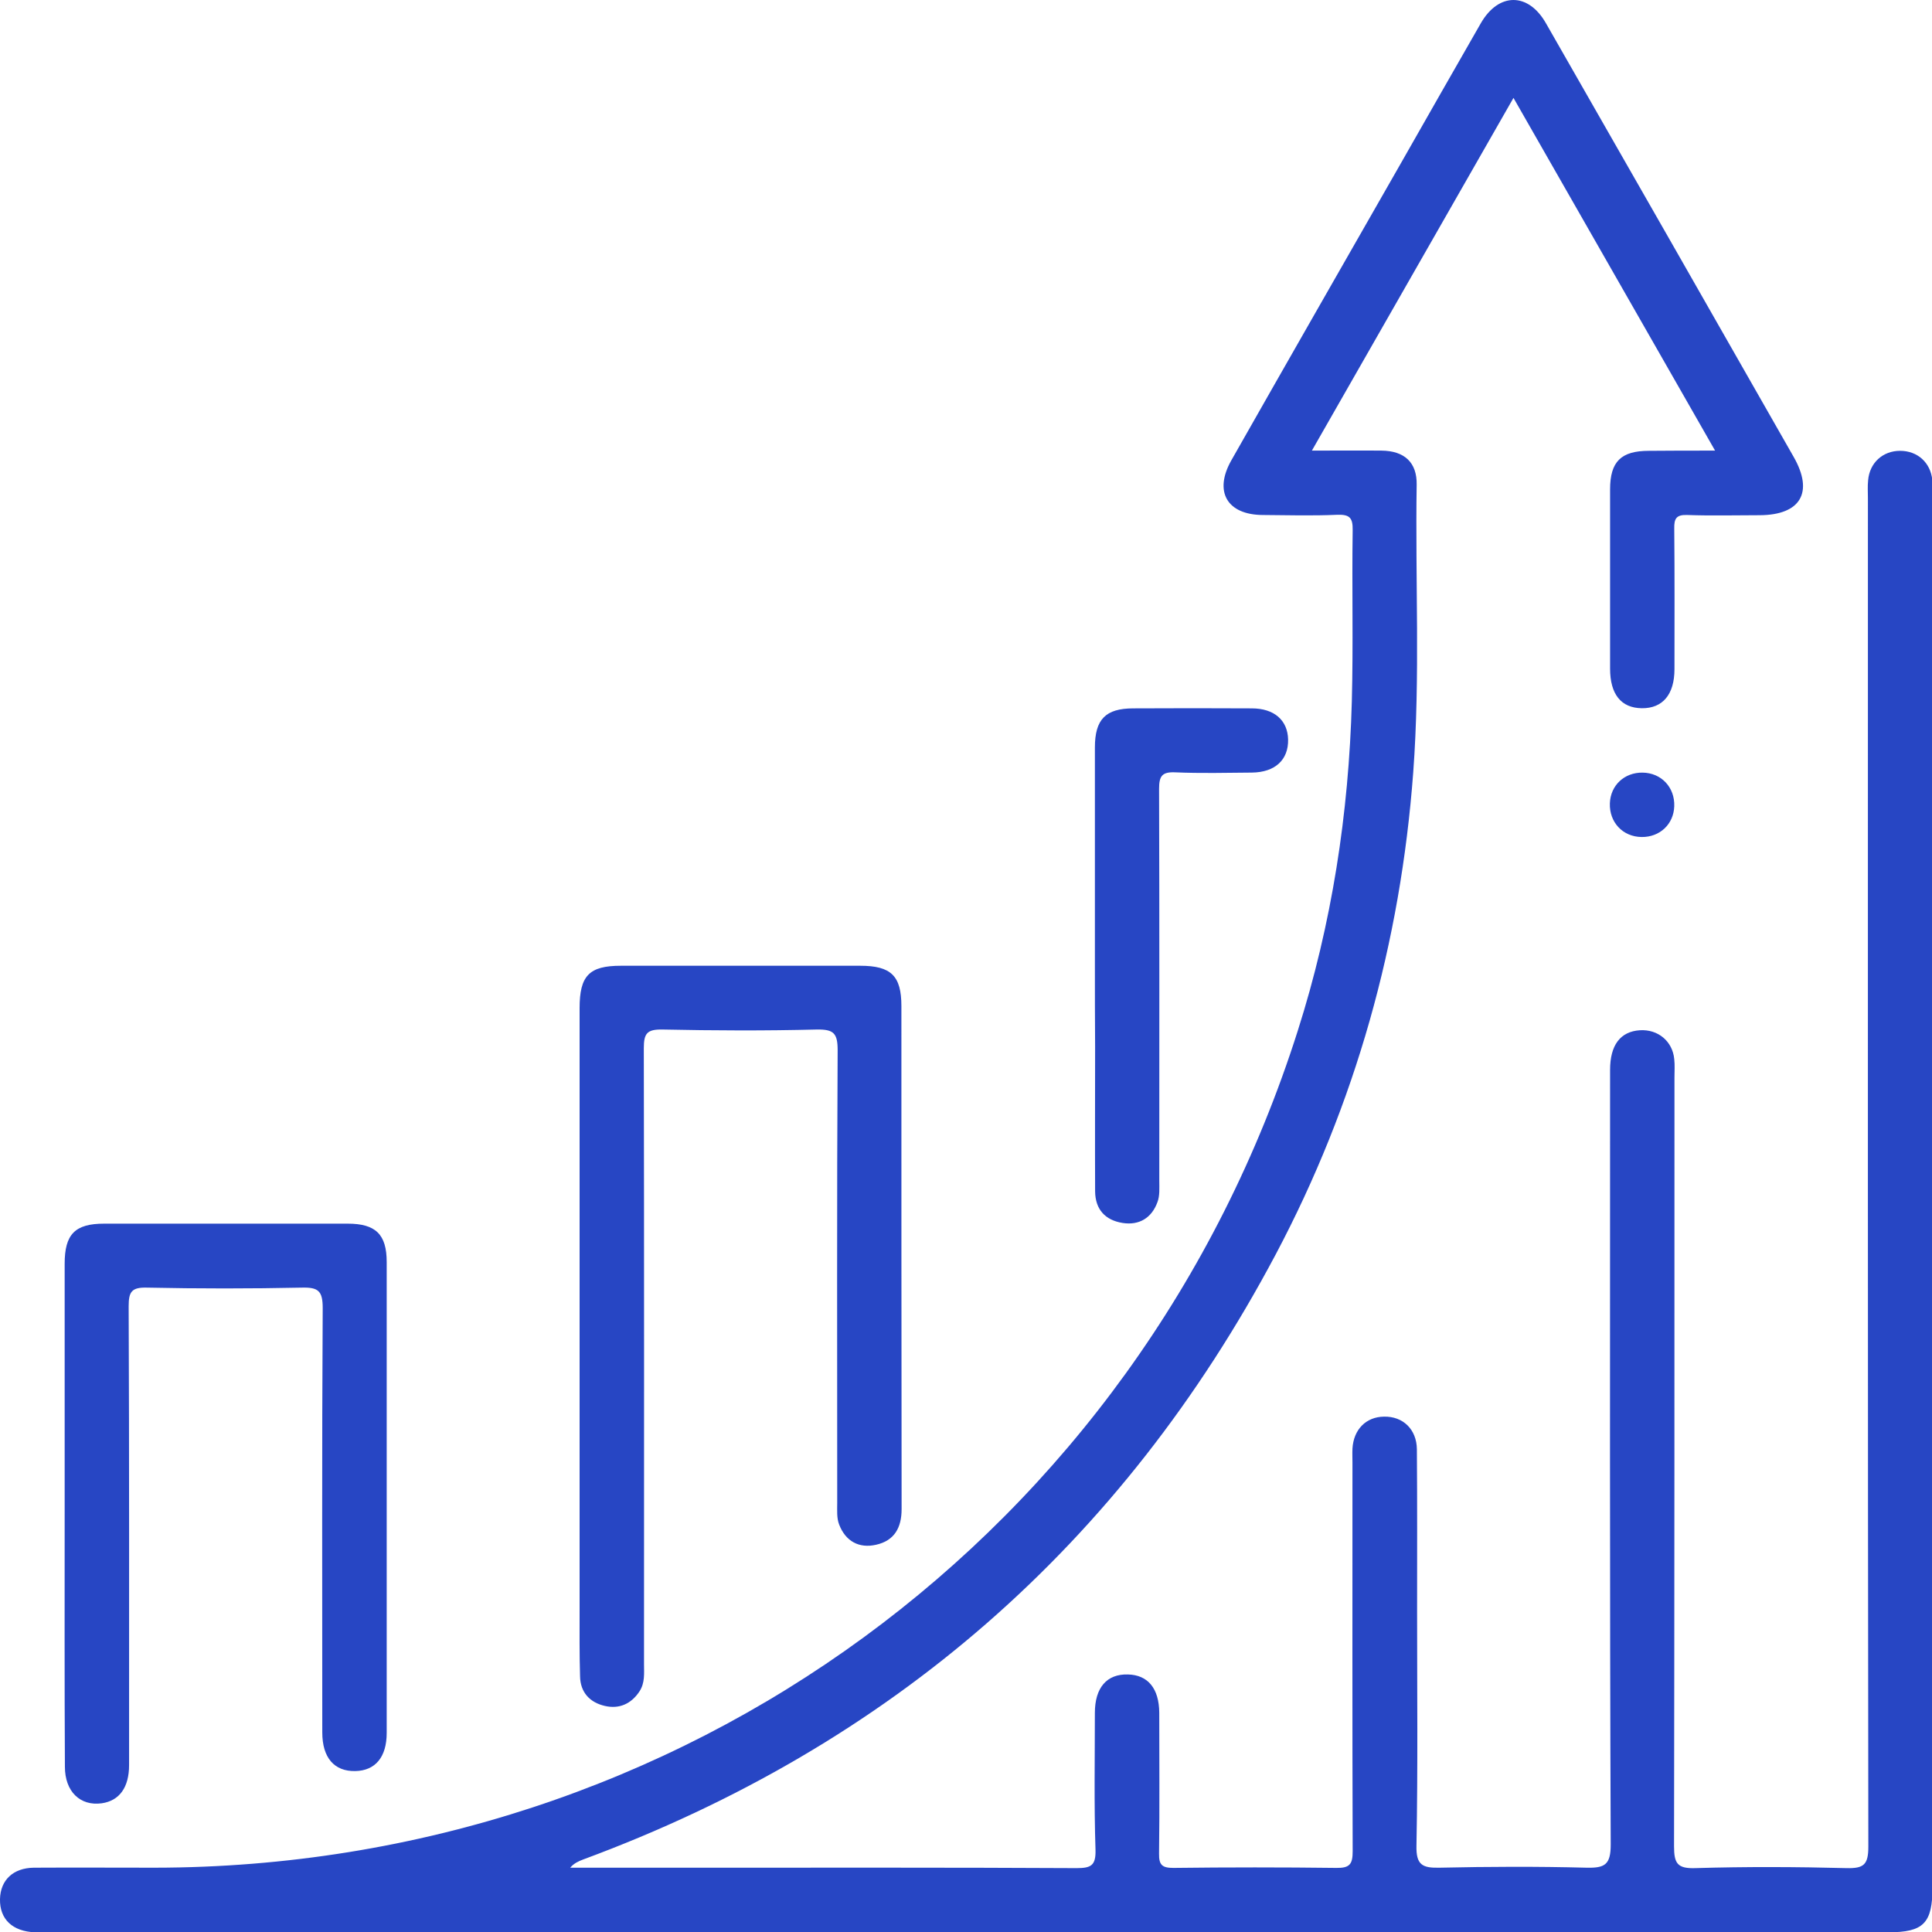
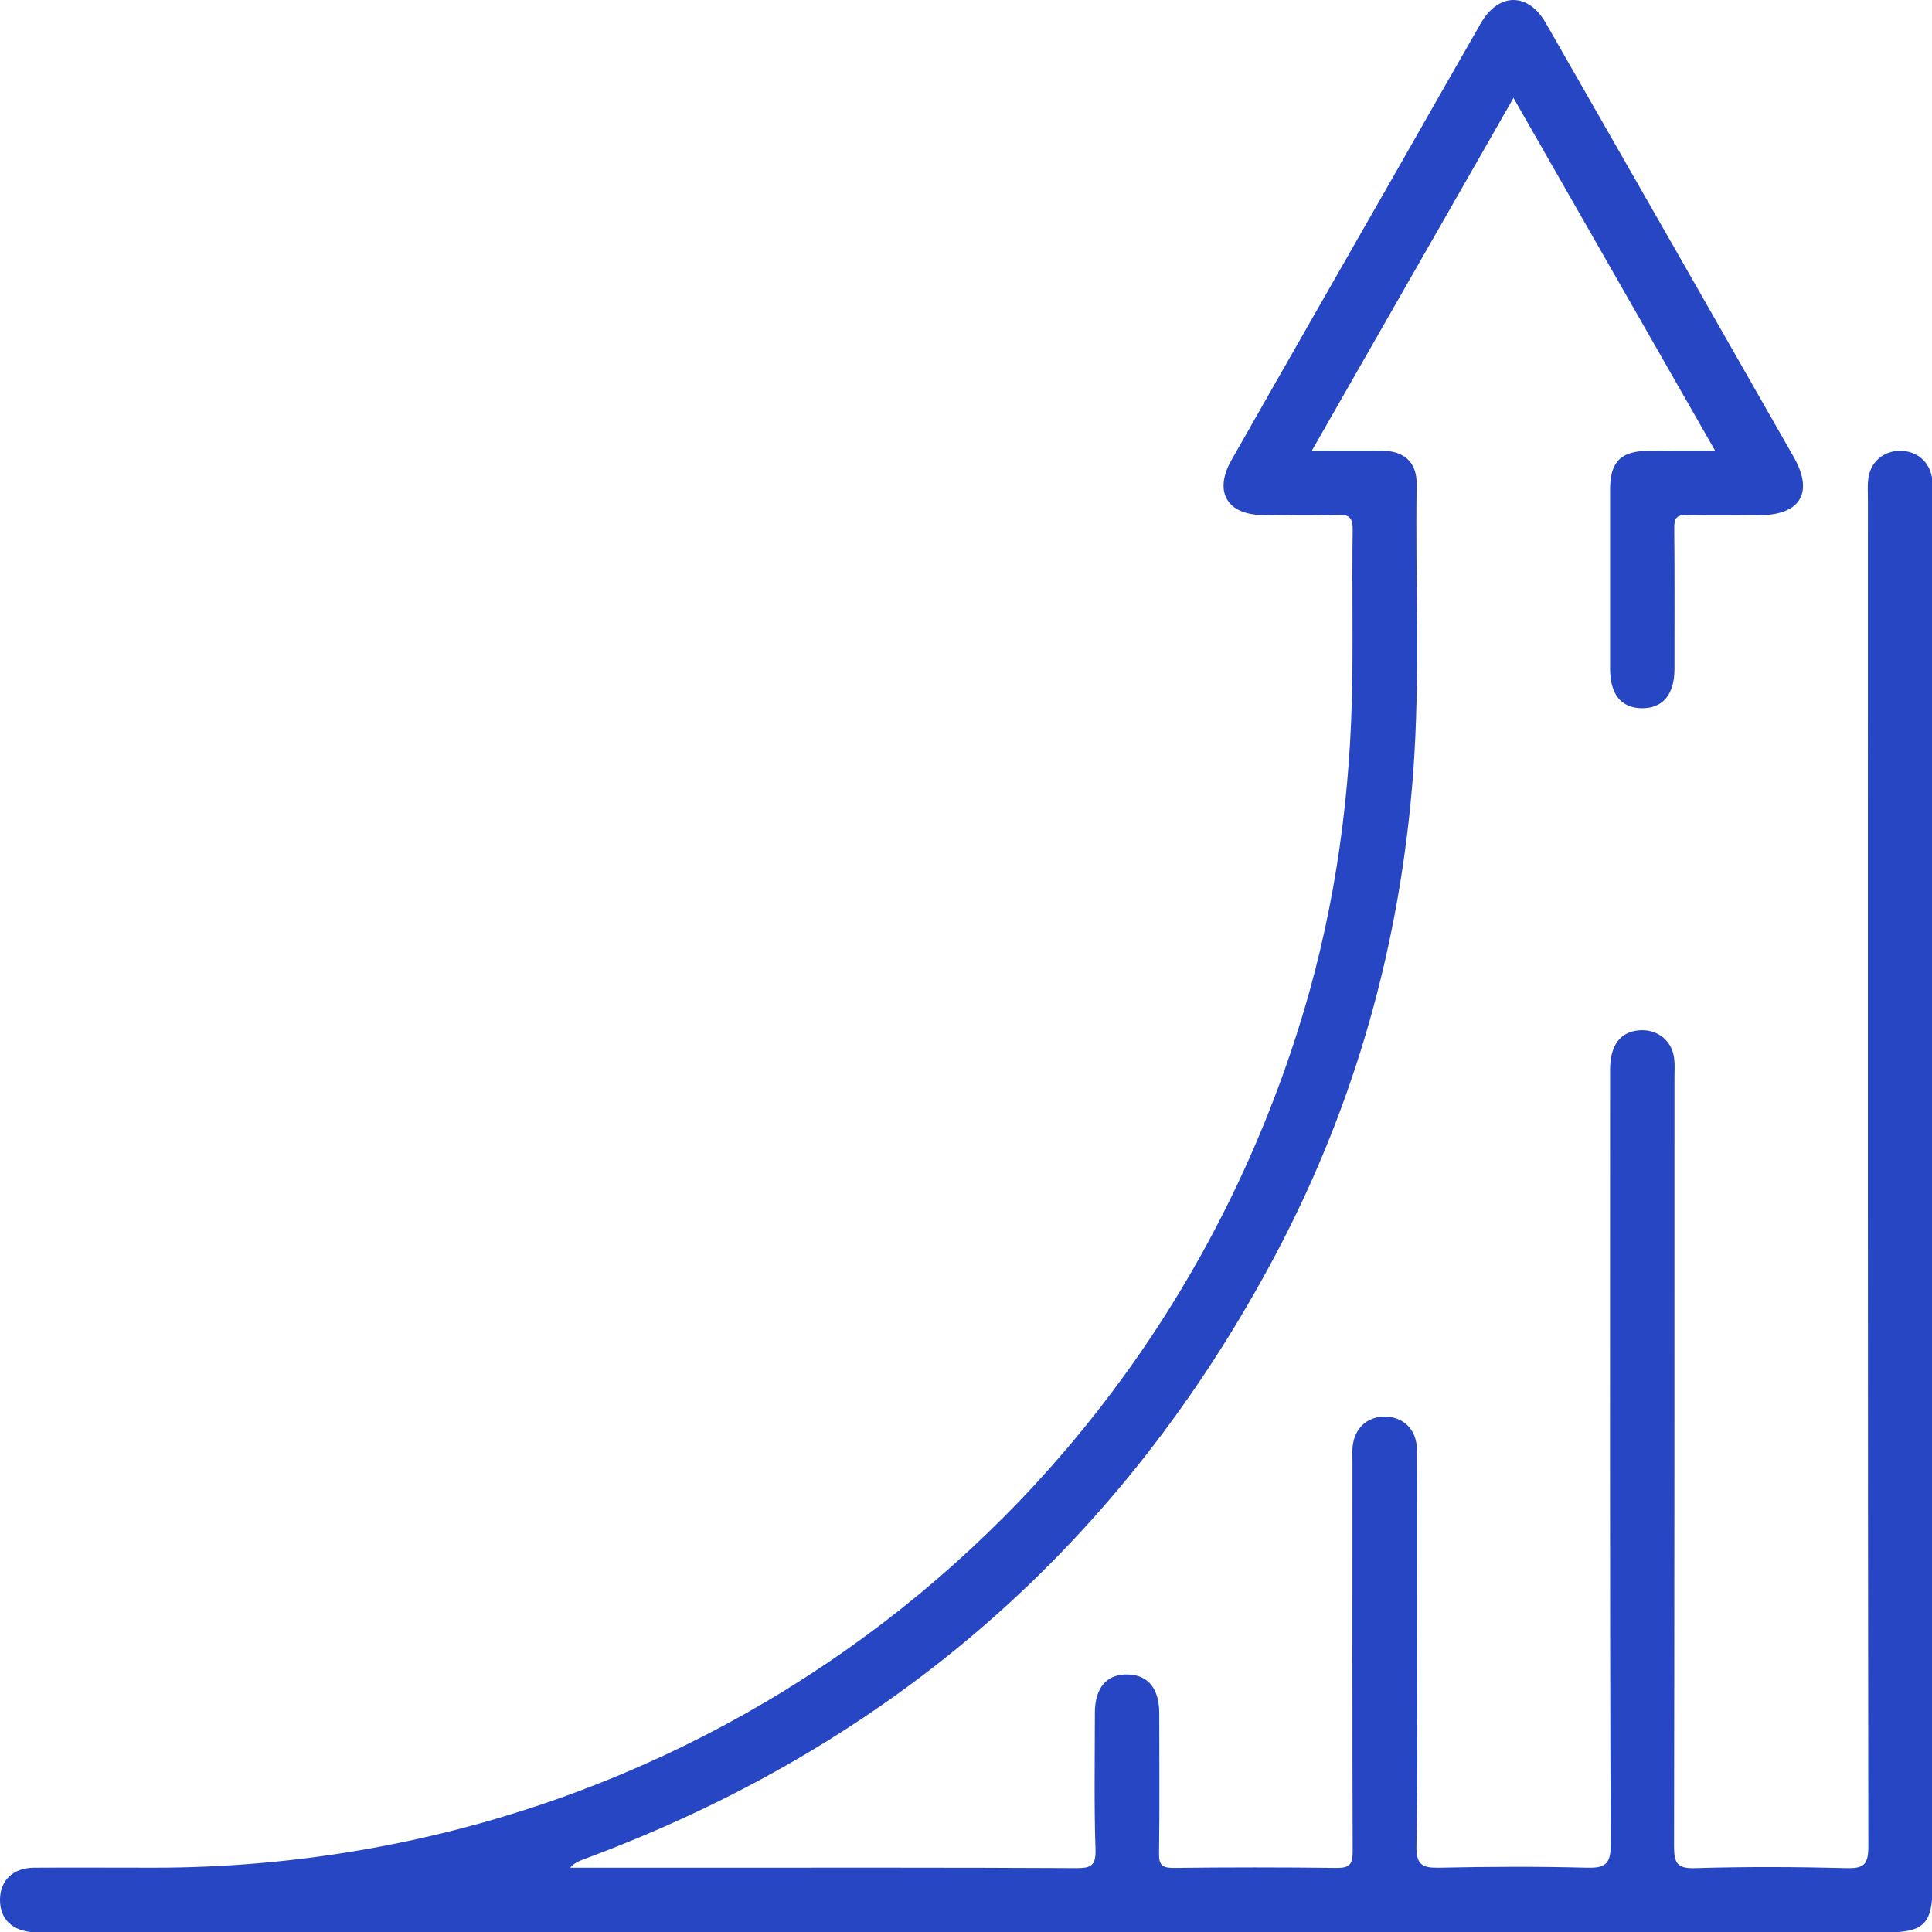
<svg xmlns="http://www.w3.org/2000/svg" width="64" height="64" viewBox="0 0 64 64" fill="none">
  <path d="M56.814 14.927C54.574 11.008 52.383 7.175 50.136 3.243C47.896 7.161 45.706 10.994 43.458 14.927C44.283 14.927 45.023 14.92 45.762 14.927C46.523 14.934 46.943 15.318 46.929 16.058C46.879 19.236 47.05 22.408 46.815 25.587C46.395 31.226 44.902 36.567 42.257 41.559C37.165 51.153 29.506 57.83 19.315 61.599C19.166 61.656 19.016 61.72 18.888 61.87C20.303 61.87 21.719 61.87 23.134 61.87C27.308 61.87 31.49 61.862 35.664 61.884C36.141 61.884 36.304 61.798 36.29 61.279C36.24 59.764 36.269 58.25 36.269 56.742C36.269 55.903 36.667 55.448 37.364 55.469C38.025 55.483 38.395 55.931 38.402 56.735C38.402 58.292 38.416 59.85 38.395 61.4C38.388 61.784 38.502 61.877 38.871 61.877C40.671 61.855 42.47 61.855 44.269 61.877C44.717 61.884 44.809 61.749 44.809 61.322C44.795 57.041 44.802 52.753 44.802 48.457C44.802 48.301 44.795 48.144 44.802 47.988C44.838 47.355 45.25 46.935 45.848 46.928C46.474 46.914 46.929 47.348 46.936 48.009C46.95 49.809 46.943 51.608 46.943 53.407C46.943 55.988 46.971 58.563 46.922 61.137C46.907 61.777 47.114 61.884 47.69 61.87C49.311 61.834 50.932 61.827 52.554 61.87C53.165 61.884 53.357 61.77 53.357 61.101C53.322 52.561 53.336 44.005 53.336 35.443C53.336 34.618 53.677 34.17 54.325 34.128C54.922 34.092 55.406 34.49 55.462 35.088C55.484 35.287 55.469 35.486 55.469 35.685C55.469 44.183 55.469 52.667 55.455 61.158C55.455 61.727 55.562 61.905 56.166 61.884C57.831 61.834 59.502 61.841 61.166 61.884C61.742 61.898 61.891 61.77 61.891 61.172C61.87 46.281 61.877 31.39 61.877 16.506C61.877 16.306 61.863 16.107 61.884 15.908C61.934 15.332 62.368 14.934 62.944 14.934C63.52 14.934 63.953 15.325 64.01 15.901C64.025 16.079 64.017 16.257 64.017 16.434C64.017 31.788 64.017 47.149 64.017 62.502C64.017 63.711 63.726 64.01 62.545 64.01C42.193 64.01 21.847 64.01 1.494 64.01C1.38 64.01 1.273 64.01 1.16 64.01C0.413 63.982 -0.014 63.576 0 62.908C0.015 62.282 0.434 61.877 1.124 61.87C2.454 61.862 3.791 61.87 5.121 61.87C22.558 61.855 37.705 50.776 42.989 34.149C44.12 30.601 44.681 26.945 44.781 23.233C44.831 21.349 44.781 19.457 44.809 17.565C44.817 17.146 44.703 17.039 44.297 17.053C43.48 17.089 42.655 17.067 41.83 17.06C40.649 17.053 40.201 16.285 40.791 15.247C42.648 11.976 44.518 8.711 46.388 5.44C47.277 3.883 48.159 2.325 49.055 0.768C49.645 -0.256 50.627 -0.256 51.21 0.768C53.948 5.554 56.686 10.34 59.416 15.133C60.092 16.314 59.644 17.06 58.293 17.067C57.496 17.067 56.693 17.089 55.896 17.06C55.533 17.046 55.455 17.174 55.462 17.508C55.477 19.059 55.469 20.616 55.469 22.166C55.469 23.006 55.078 23.468 54.389 23.461C53.699 23.453 53.336 22.998 53.336 22.145C53.336 20.168 53.336 18.191 53.336 16.214C53.336 15.29 53.699 14.934 54.623 14.934C55.313 14.927 55.996 14.927 56.814 14.927Z" fill="#2746C4" />
-   <path d="M19.2 44.259C19.2 40.64 19.2 37.02 19.2 33.393C19.2 32.319 19.52 31.992 20.566 31.992C23.211 31.992 25.849 31.992 28.495 31.992C29.519 31.992 29.86 32.326 29.86 33.329C29.86 38.883 29.86 44.437 29.867 49.991C29.867 50.61 29.626 51.037 29.021 51.172C28.459 51.3 28.011 51.058 27.798 50.503C27.713 50.29 27.734 50.027 27.734 49.785C27.734 44.786 27.72 39.786 27.748 34.787C27.748 34.225 27.613 34.097 27.066 34.104C25.359 34.147 23.645 34.14 21.938 34.104C21.433 34.097 21.327 34.232 21.327 34.723C21.341 41.529 21.334 48.327 21.334 55.126C21.334 55.431 21.369 55.744 21.184 56.029C20.907 56.448 20.509 56.619 20.04 56.512C19.542 56.399 19.222 56.064 19.215 55.524C19.193 54.791 19.2 54.059 19.2 53.327C19.2 50.304 19.2 47.282 19.2 44.259Z" fill="#2746C4" />
-   <path d="M2.142 50.129C2.142 47.376 2.142 44.617 2.142 41.865C2.142 40.884 2.484 40.535 3.451 40.535C6.139 40.535 8.827 40.535 11.515 40.535C12.447 40.535 12.81 40.891 12.81 41.808C12.81 47.007 12.81 52.205 12.81 57.404C12.81 58.207 12.433 58.655 11.771 58.669C11.074 58.684 10.676 58.228 10.676 57.389C10.676 52.703 10.662 48.016 10.69 43.33C10.69 42.768 10.548 42.64 10.001 42.654C8.294 42.69 6.58 42.69 4.873 42.654C4.361 42.64 4.262 42.789 4.262 43.273C4.283 48.336 4.276 53.4 4.276 58.47C4.276 59.21 3.956 59.651 3.373 59.736C2.654 59.836 2.15 59.345 2.15 58.527C2.135 55.725 2.142 52.923 2.142 50.129Z" fill="#2746C4" />
-   <path d="M36.27 31.95C36.27 29.554 36.27 27.157 36.27 24.761C36.27 23.829 36.625 23.466 37.542 23.466C38.851 23.459 40.16 23.459 41.468 23.466C42.208 23.466 42.656 23.857 42.67 24.497C42.684 25.173 42.236 25.585 41.468 25.593C40.622 25.6 39.783 25.621 38.936 25.585C38.495 25.564 38.396 25.706 38.396 26.133C38.41 30.457 38.403 34.788 38.403 39.111C38.403 39.353 38.424 39.616 38.339 39.83C38.147 40.349 37.734 40.598 37.187 40.512C36.611 40.42 36.284 40.064 36.277 39.467C36.27 37.867 36.277 36.274 36.277 34.674C36.27 33.771 36.27 32.861 36.27 31.95Z" fill="#2746C4" />
-   <path d="M54.381 27.727C53.755 27.72 53.307 27.237 53.329 26.611C53.35 26.013 53.812 25.587 54.41 25.594C55.036 25.601 55.484 26.084 55.462 26.71C55.441 27.301 54.986 27.734 54.381 27.727Z" fill="#2746C4" />
</svg>